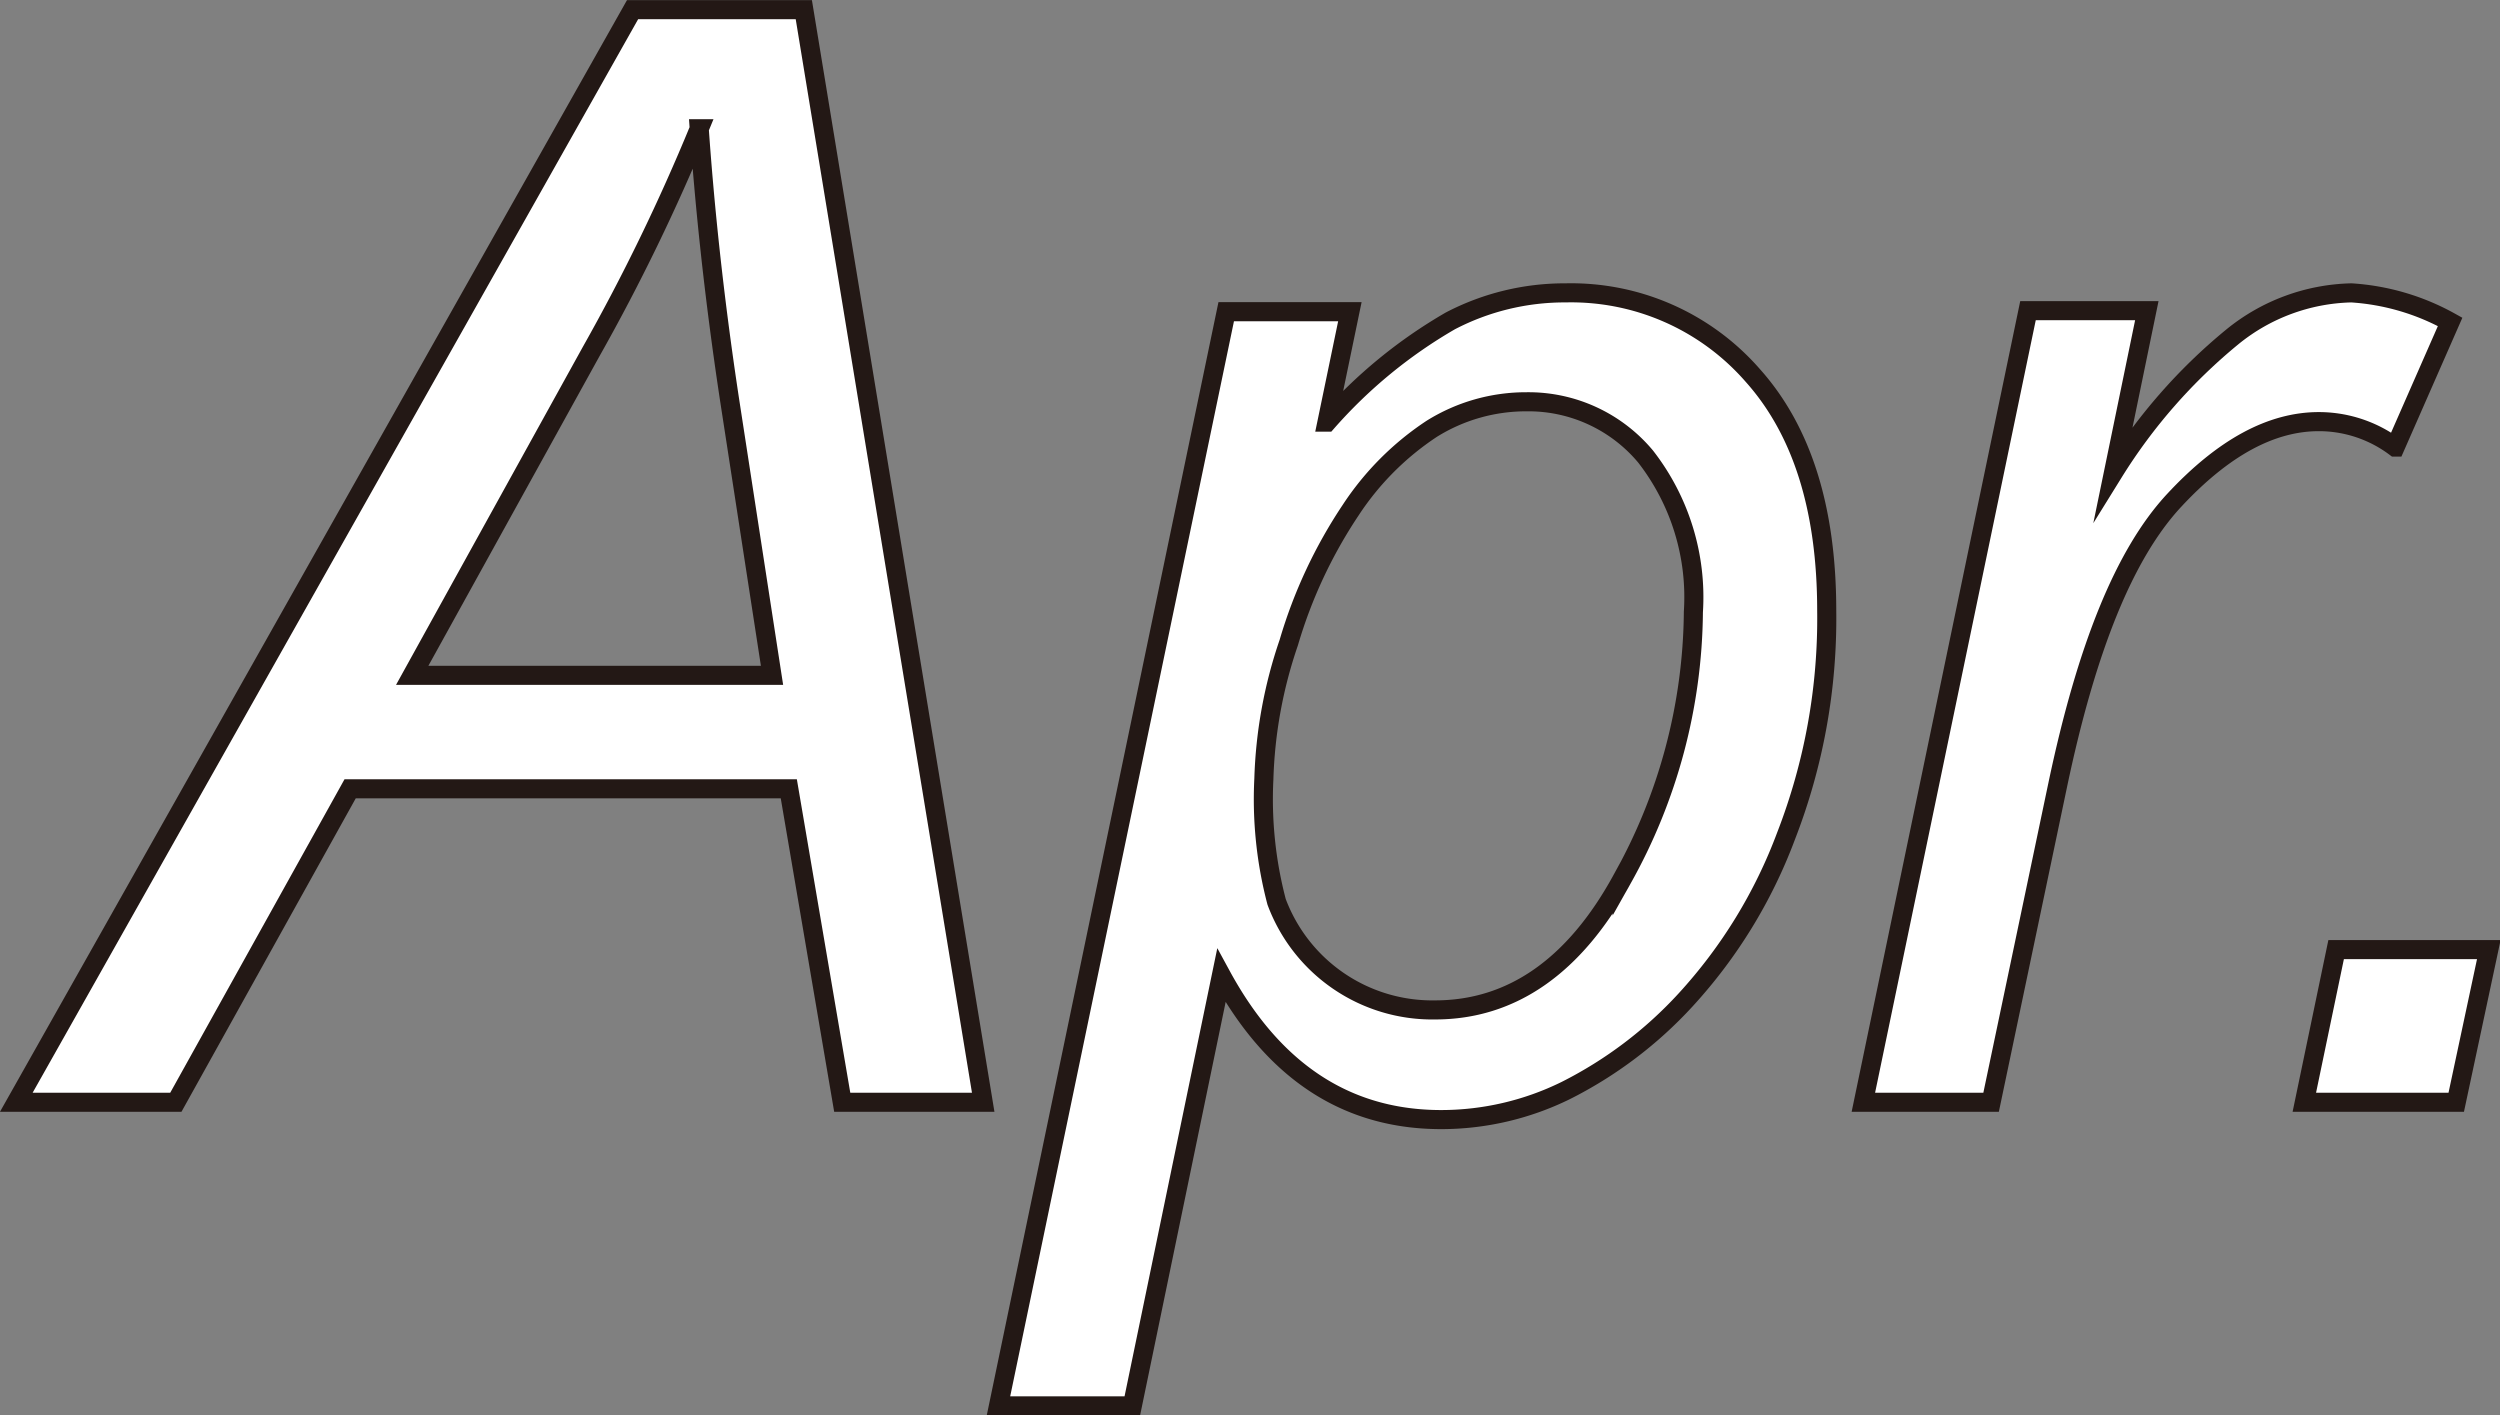
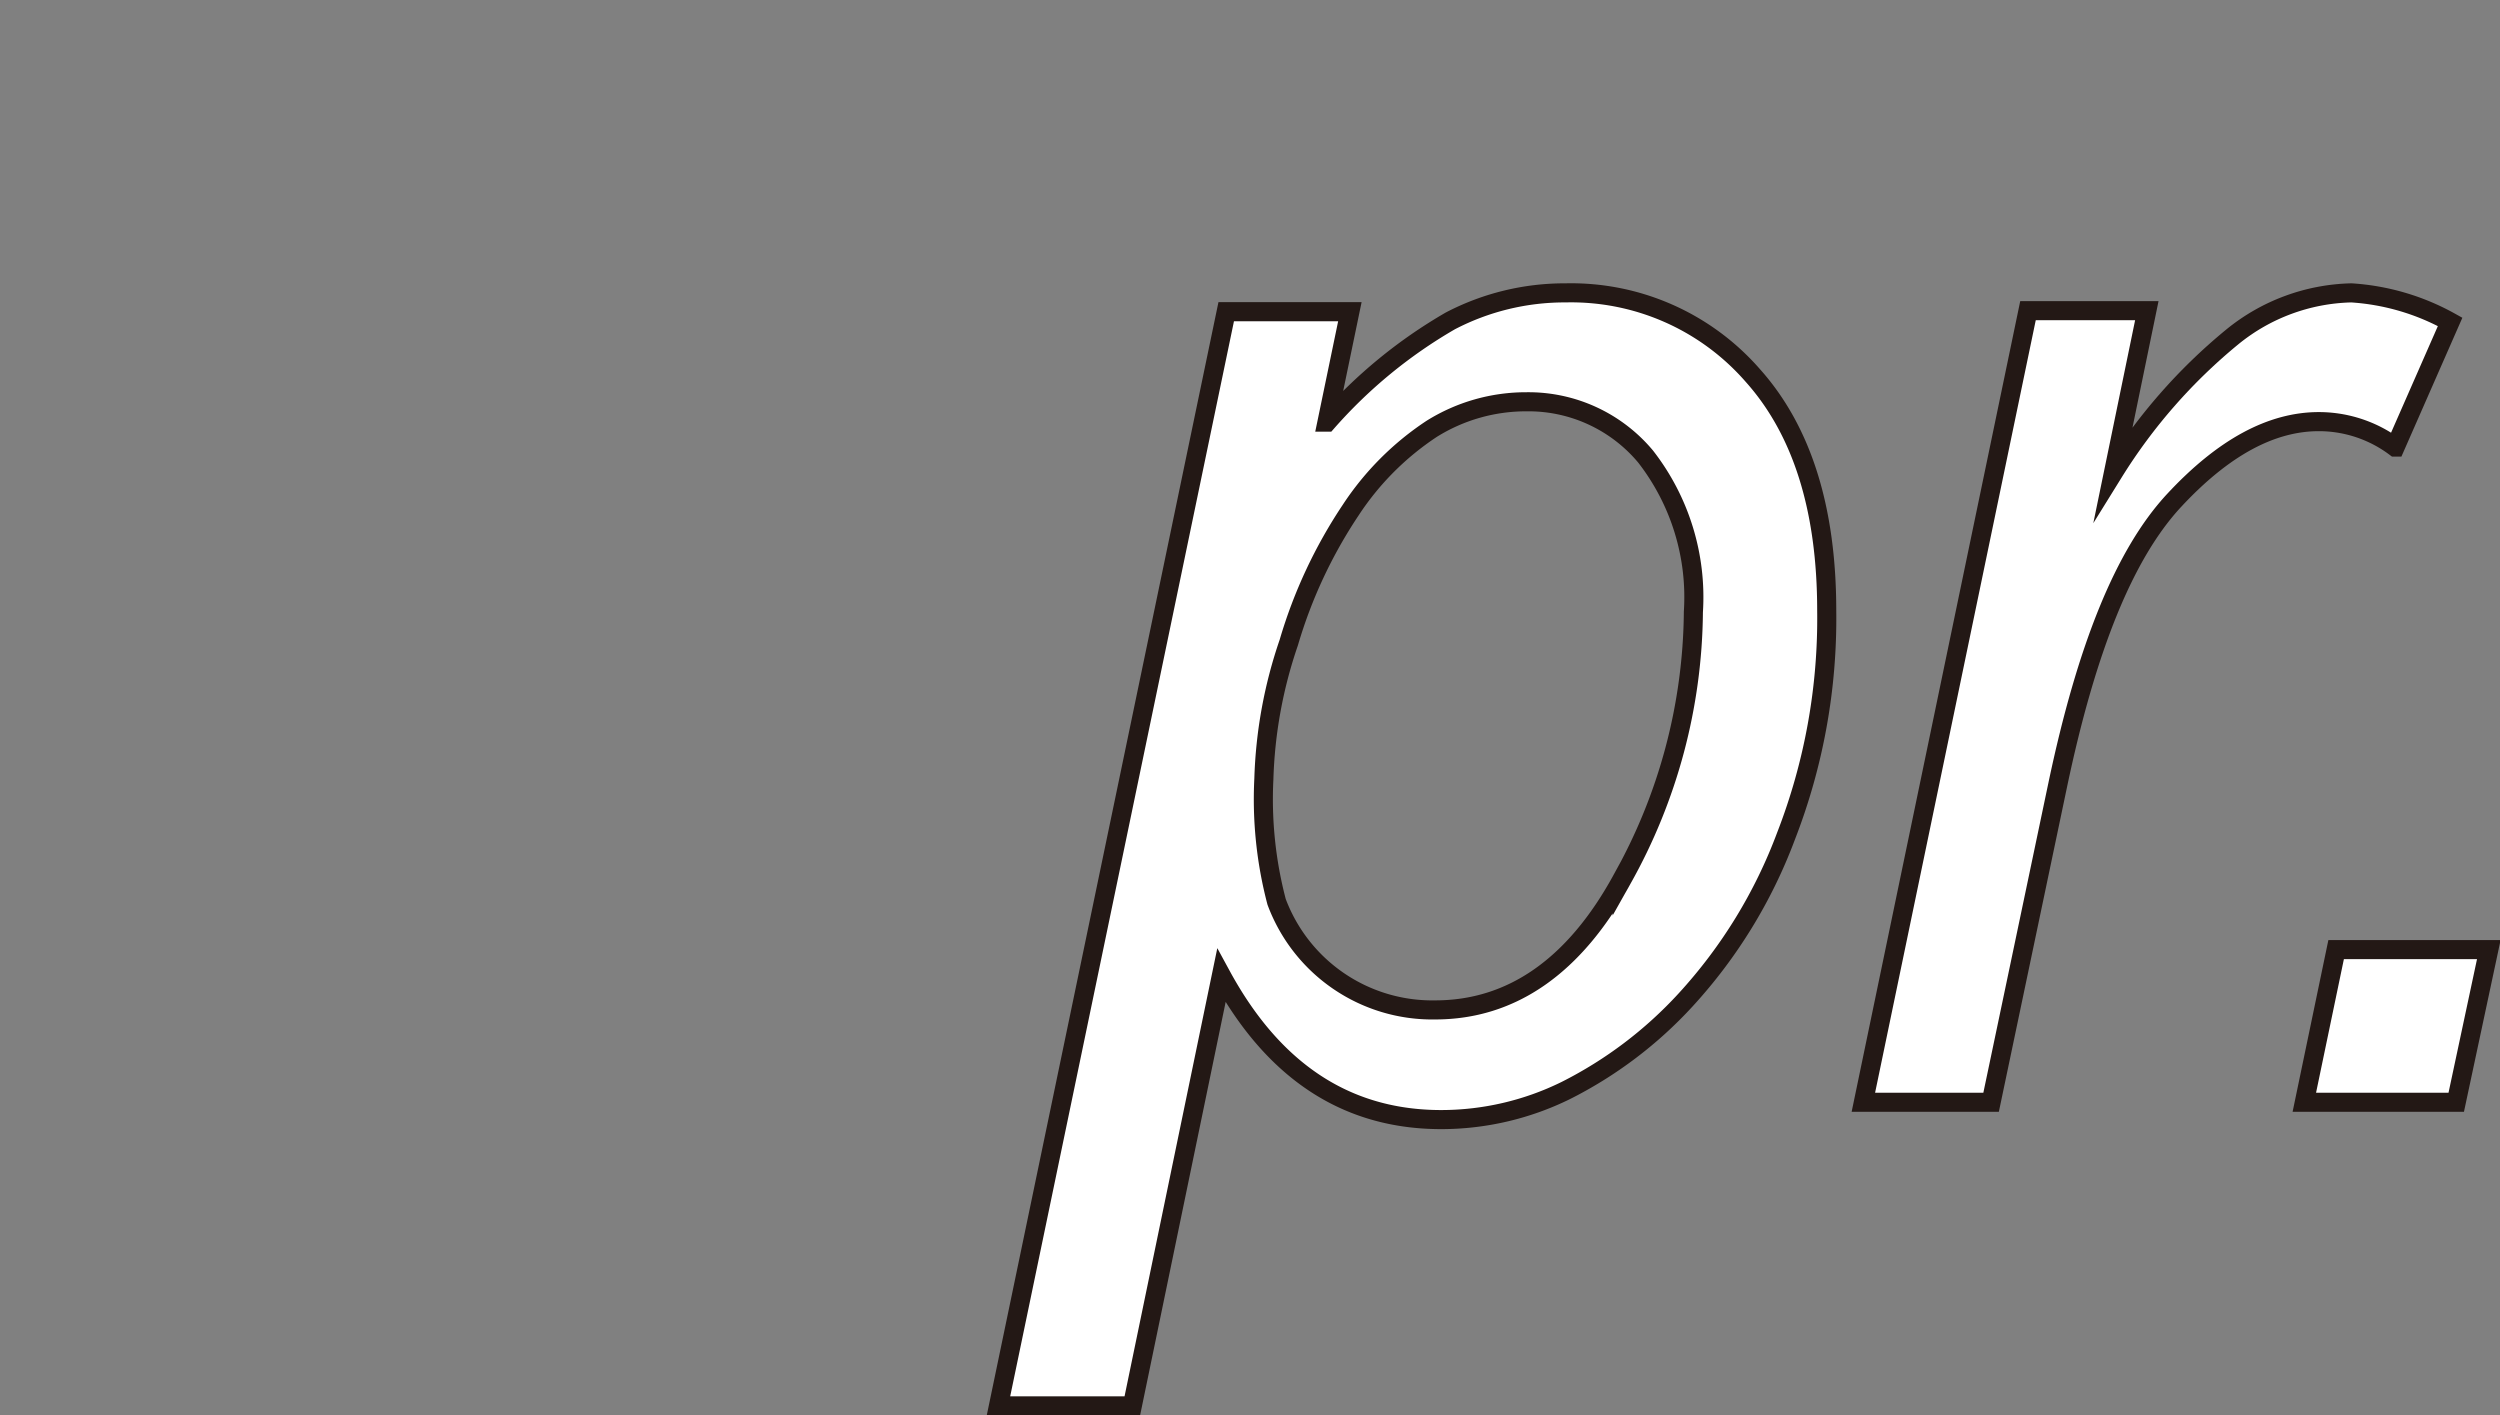
<svg xmlns="http://www.w3.org/2000/svg" width="98.25" height="55.62" viewBox="0 0 98.25 55.62">
  <rect x="0" y="0" width="98.25" height="55.62" fill="#808080" stroke="none" />
  <defs>
    <style>.cls-1{fill:#fff;stroke:#231815;stroke-miterlimit:10;stroke-width:0.75px;}</style>
  </defs>
  <g id="レイヤー_2" data-name="レイヤー 2">
    <g id="文字">
-       <path class="cls-1" d="M.64,43.32,24.86.38h6.73l7.05,42.94H33.1L31,31H13.76L6.91,43.32ZM16.2,26.54H30.34L28.68,15.76c-.65-4.28-1-7.85-1.2-10.7a78.55,78.55,0,0,1-4.25,8.76Z" />
      <path class="cls-1" d="M39.24,55.25l8.95-43h4.86l-.9,4.34A19.3,19.3,0,0,1,57,12.61a9.71,9.71,0,0,1,4.53-1.1,9.47,9.47,0,0,1,7.35,3.24Q71.79,18,71.79,24a23.6,23.6,0,0,1-1.6,8.86,19.72,19.72,0,0,1-3.94,6.43,16.38,16.38,0,0,1-4.72,3.57A11.1,11.1,0,0,1,56.64,44Q51.08,44,48,38.34l-3.5,16.91ZM49.67,30.61a15.87,15.87,0,0,0,.5,4.83,6.53,6.53,0,0,0,6.23,4.25c3,0,5.48-1.71,7.35-5.14a21.8,21.8,0,0,0,2.8-10.5,9,9,0,0,0-1.88-6.11A6,6,0,0,0,60,15.79a7,7,0,0,0-3.73,1.06,11.15,11.15,0,0,0-3.19,3.2,19,19,0,0,0-2.43,5.2A18.1,18.1,0,0,0,49.67,30.61Z" />
      <path class="cls-1" d="M73.23,43.32,79.7,12.21h4.67l-1.31,6.36a21.62,21.62,0,0,1,4.67-5.33,7.67,7.67,0,0,1,4.68-1.73,9.19,9.19,0,0,1,3.88,1.14l-2.16,4.92a5,5,0,0,0-3-1c-1.85,0-3.74,1-5.69,3.1S82,25.47,80.87,30.84L78.25,43.32Z" />
      <path class="cls-1" d="M90.56,43.32l1.25-6h6l-1.28,6Z" />
    </g>
  </g>
</svg>